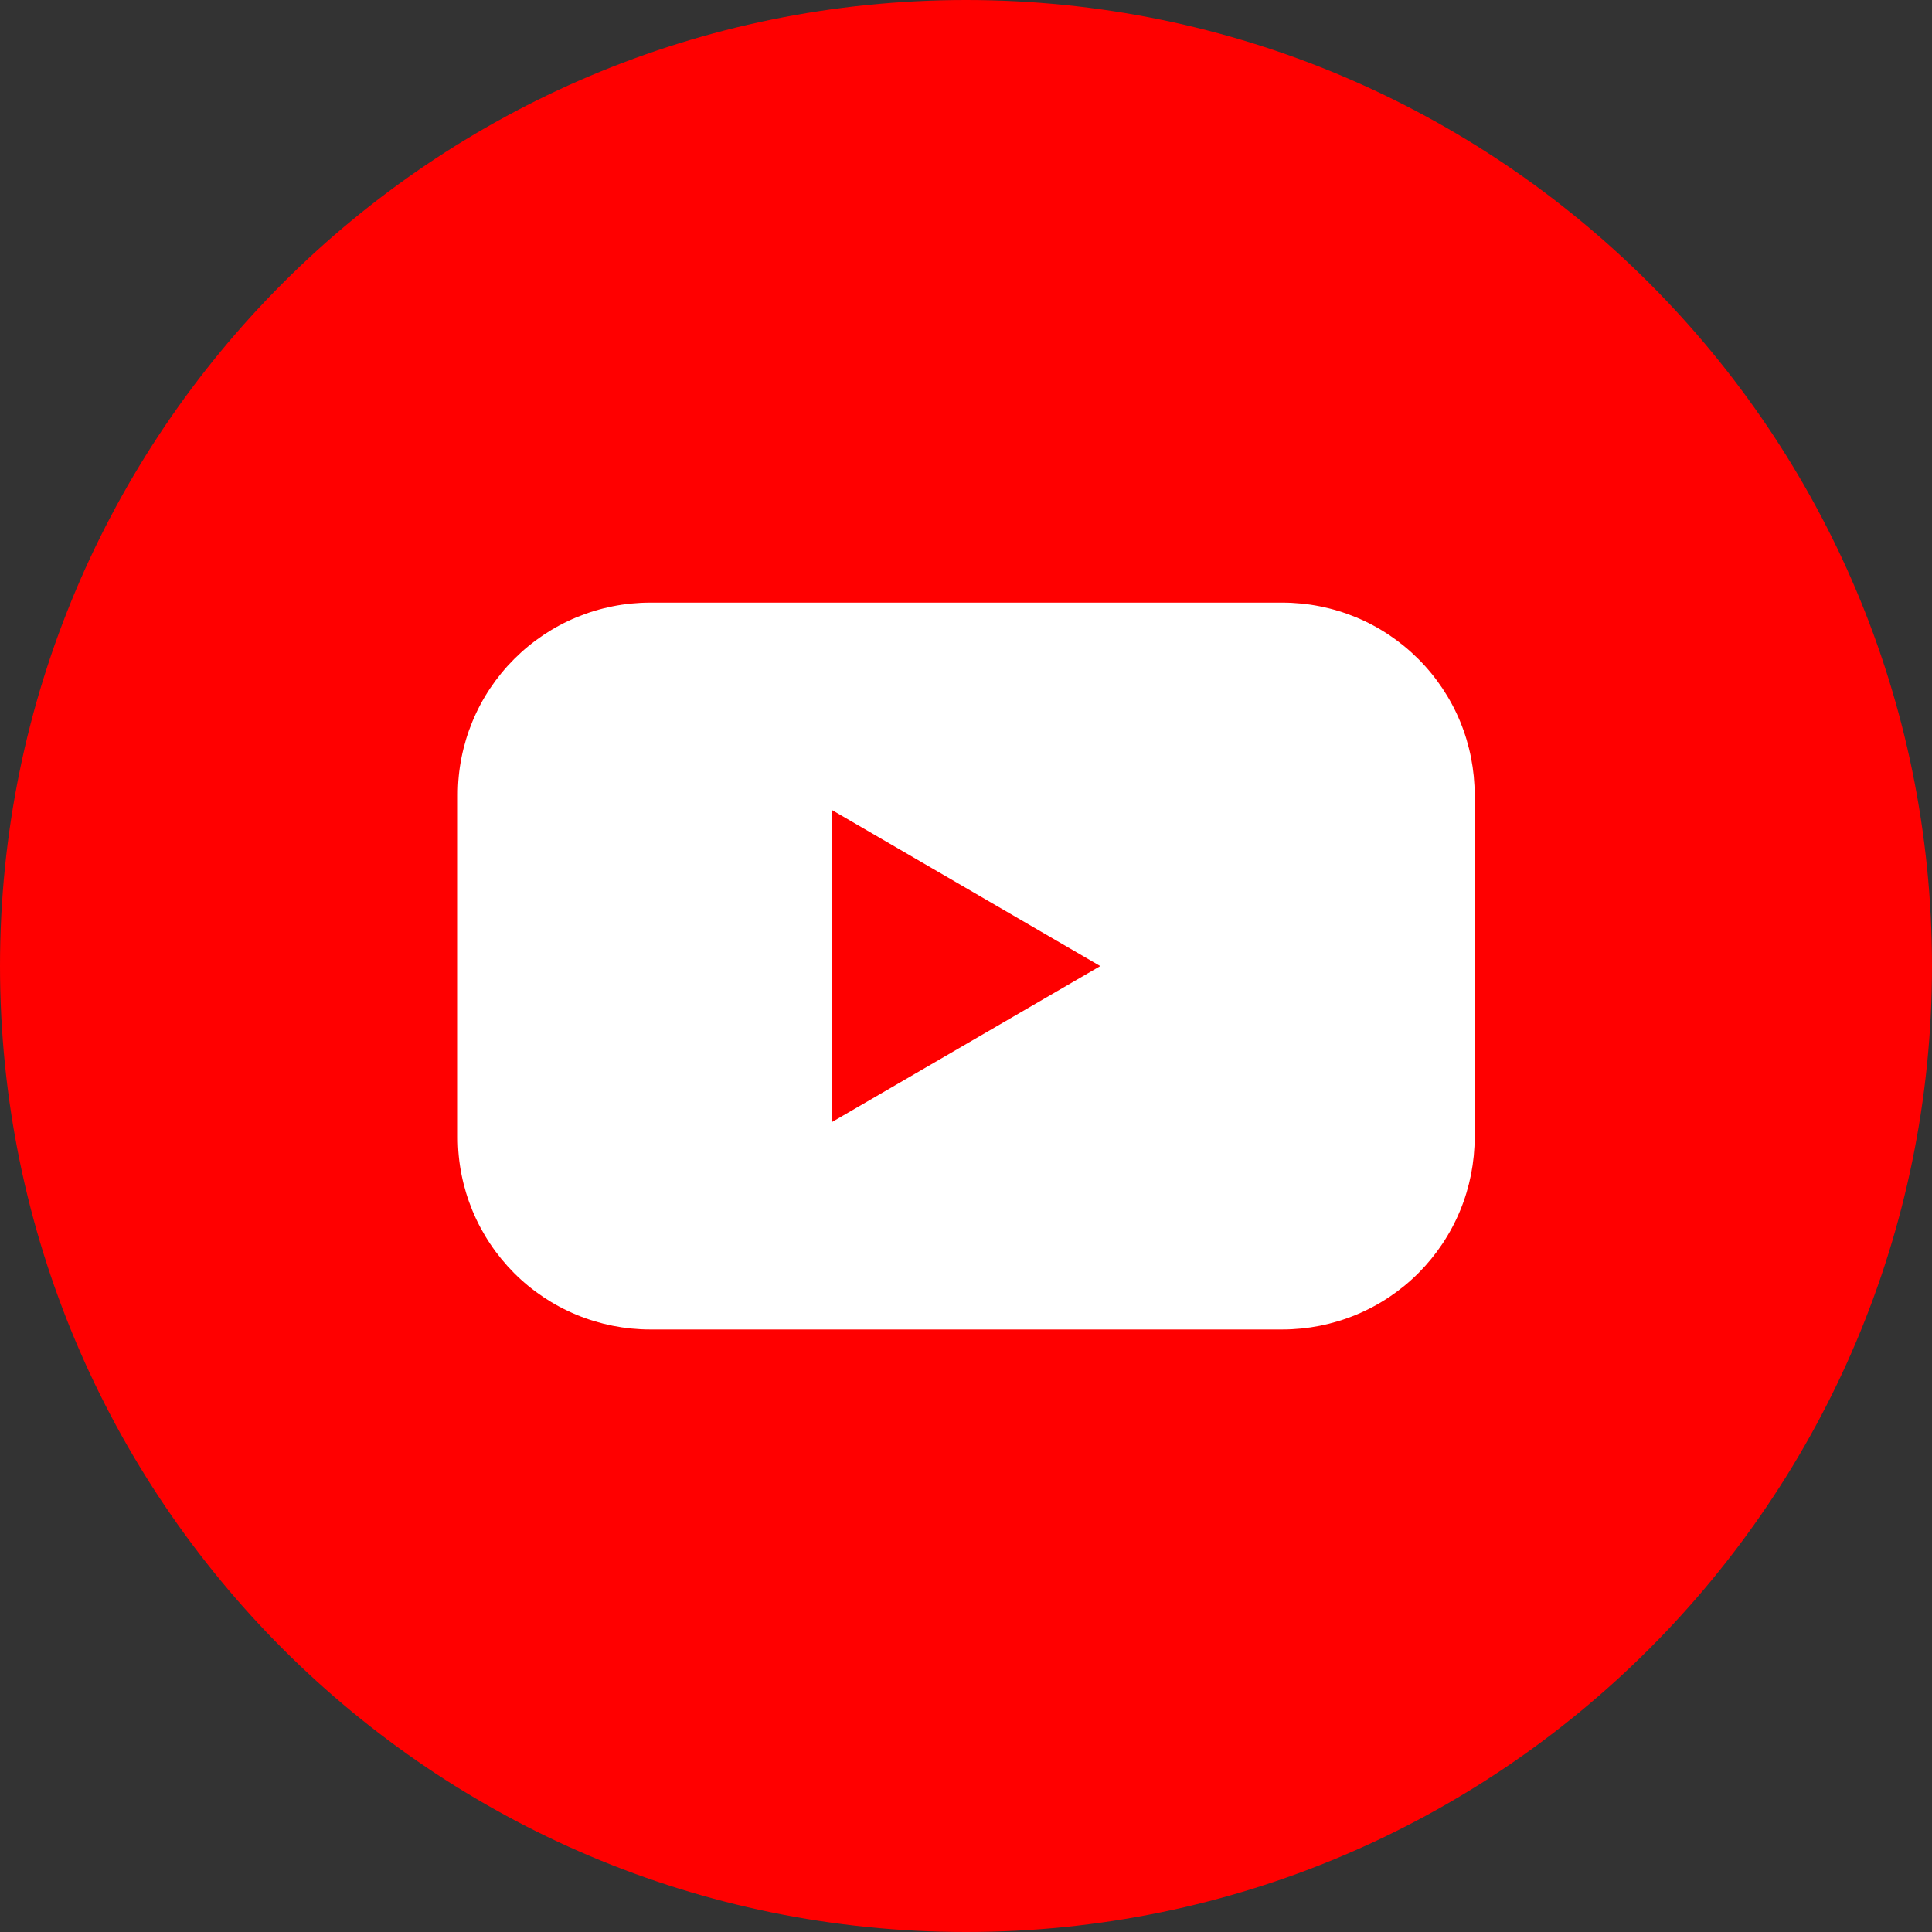
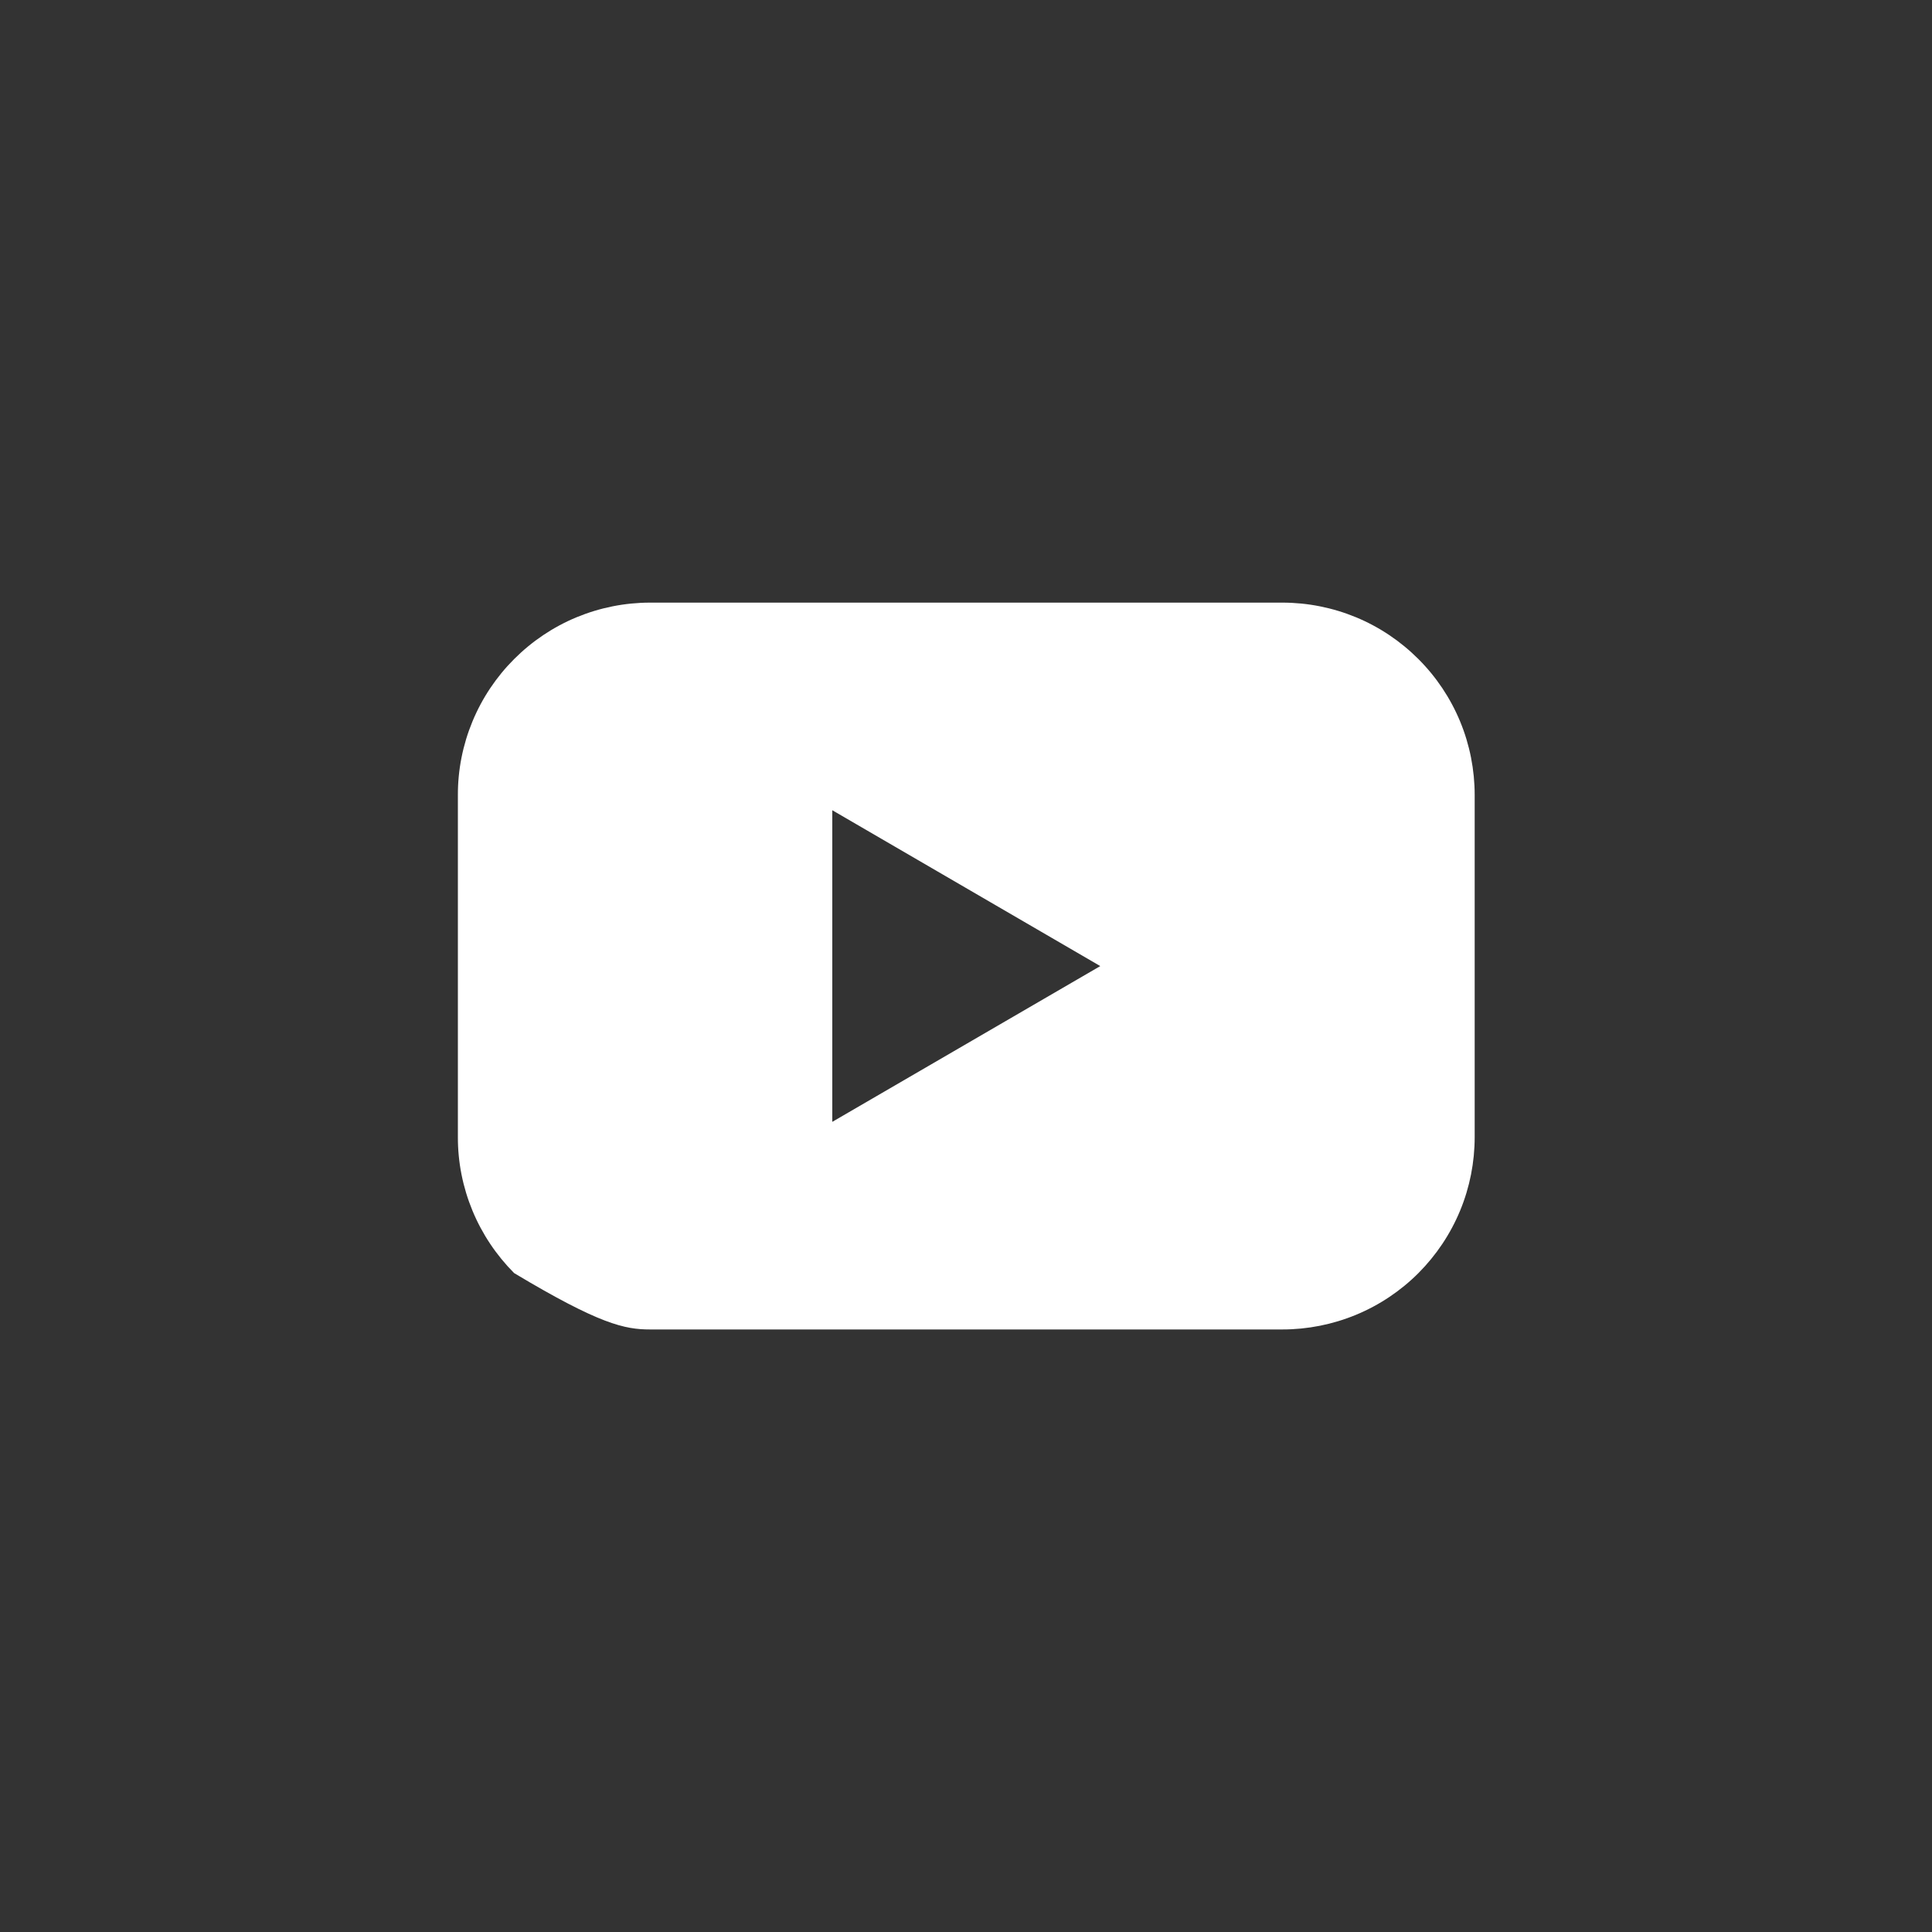
<svg xmlns="http://www.w3.org/2000/svg" width="24" height="24" viewBox="0 0 24 24" fill="none">
  <rect x="0" y="0" width="24" height="24" fill="#333333" stroke="none" />
  <g clip-path="url(#clip0_835_1801)">
-     <path d="M12 24C18.627 24 24 18.627 24 12C24 5.373 18.627 0 12 0C5.373 0 0 5.373 0 12C0 18.627 5.373 24 12 24Z" fill="#FF0000" />
-     <path d="M15.93 7.486H8.076C7.763 7.486 7.452 7.548 7.162 7.668C6.872 7.788 6.609 7.965 6.387 8.187C6.165 8.409 5.989 8.672 5.869 8.962C5.749 9.252 5.687 9.563 5.688 9.877V14.124C5.687 14.438 5.749 14.749 5.869 15.039C5.989 15.329 6.165 15.592 6.387 15.815C6.609 16.037 6.872 16.213 7.162 16.333C7.452 16.453 7.763 16.515 8.076 16.515H15.93C16.244 16.515 16.555 16.453 16.845 16.333C17.135 16.213 17.398 16.037 17.62 15.815C17.842 15.592 18.018 15.329 18.138 15.039C18.258 14.749 18.319 14.438 18.319 14.124V9.877C18.319 9.563 18.258 9.252 18.138 8.962C18.018 8.672 17.842 8.409 17.62 8.187C17.398 7.965 17.135 7.788 16.845 7.668C16.555 7.548 16.244 7.486 15.93 7.486ZM10.339 13.936V10.065L13.668 12.001L10.339 13.936Z" fill="white" />
+     <path d="M15.93 7.486H8.076C7.763 7.486 7.452 7.548 7.162 7.668C6.872 7.788 6.609 7.965 6.387 8.187C6.165 8.409 5.989 8.672 5.869 8.962C5.749 9.252 5.687 9.563 5.688 9.877V14.124C5.687 14.438 5.749 14.749 5.869 15.039C5.989 15.329 6.165 15.592 6.387 15.815C7.452 16.453 7.763 16.515 8.076 16.515H15.93C16.244 16.515 16.555 16.453 16.845 16.333C17.135 16.213 17.398 16.037 17.62 15.815C17.842 15.592 18.018 15.329 18.138 15.039C18.258 14.749 18.319 14.438 18.319 14.124V9.877C18.319 9.563 18.258 9.252 18.138 8.962C18.018 8.672 17.842 8.409 17.62 8.187C17.398 7.965 17.135 7.788 16.845 7.668C16.555 7.548 16.244 7.486 15.93 7.486ZM10.339 13.936V10.065L13.668 12.001L10.339 13.936Z" fill="white" />
  </g>
  <defs>
    <clipPath id="clip0_835_1801">
      <rect width="24" height="24" fill="white" />
    </clipPath>
  </defs>
</svg>